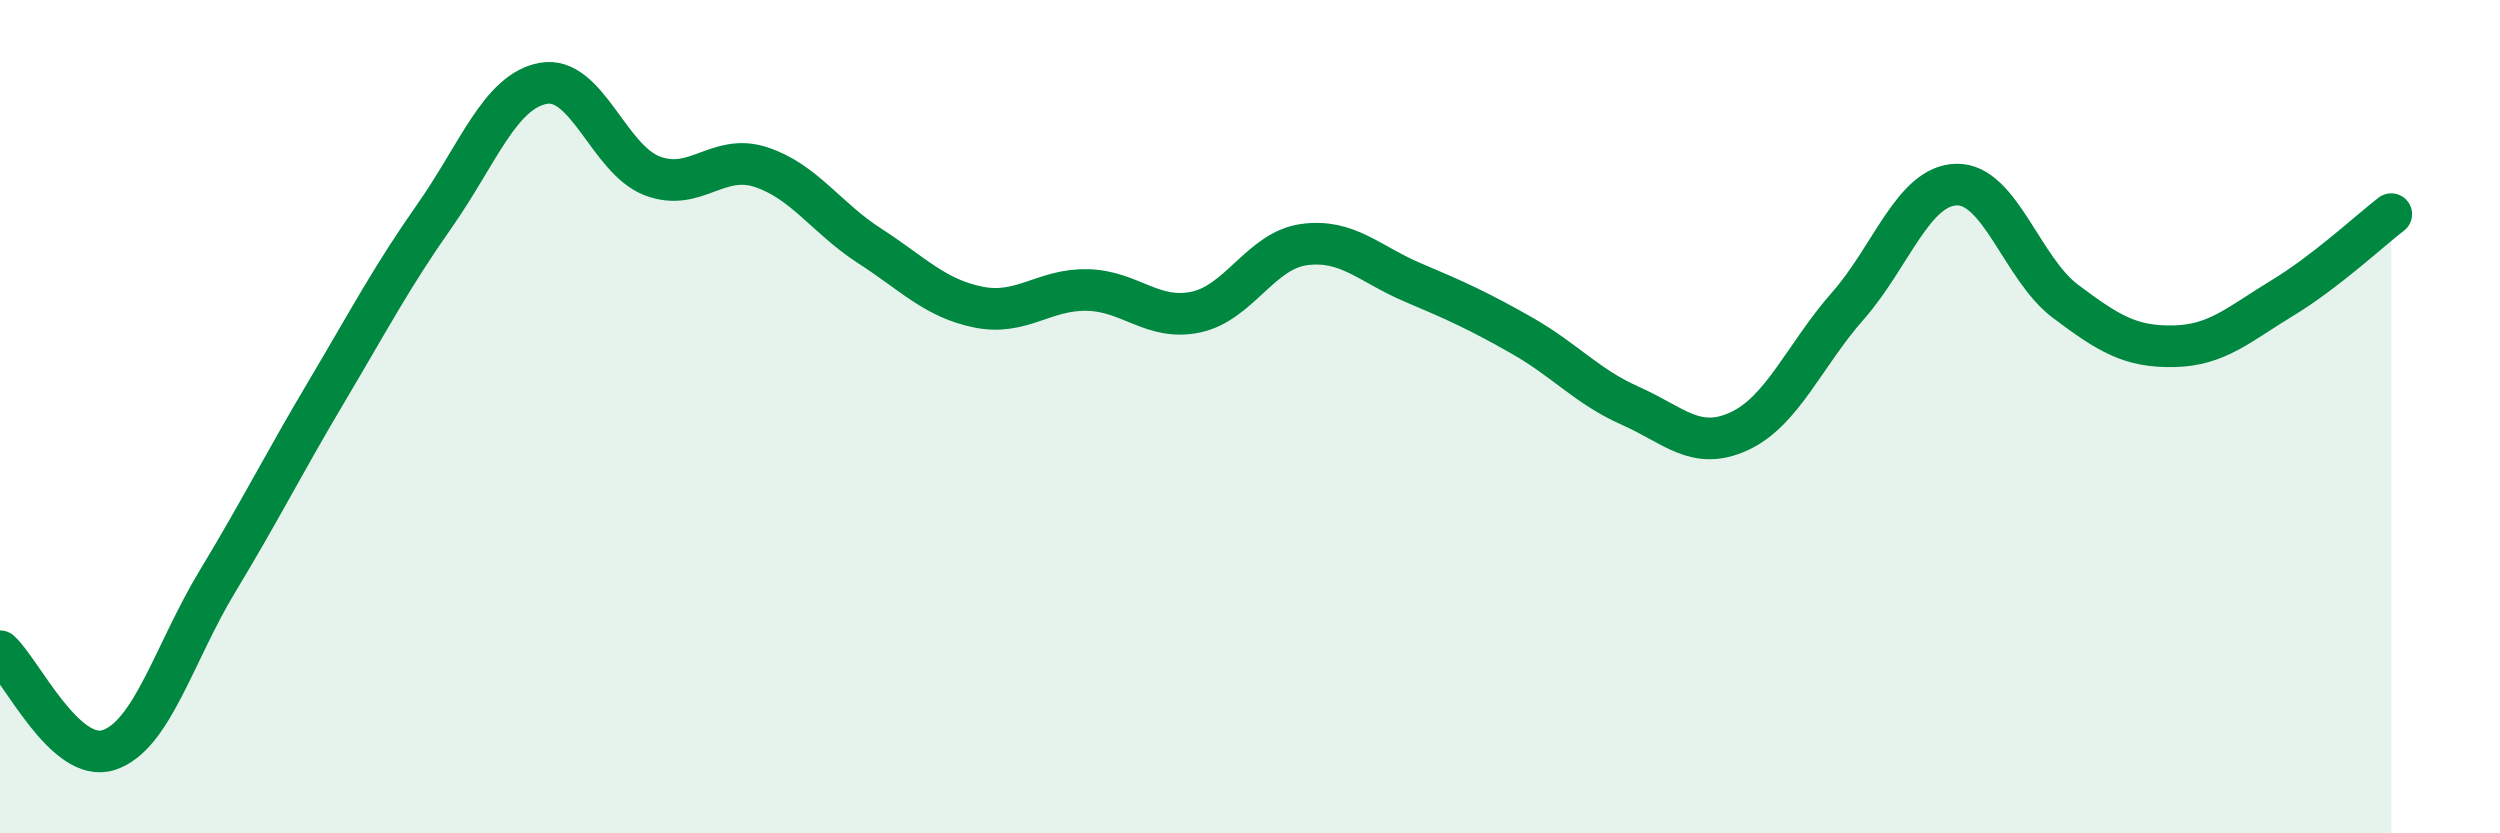
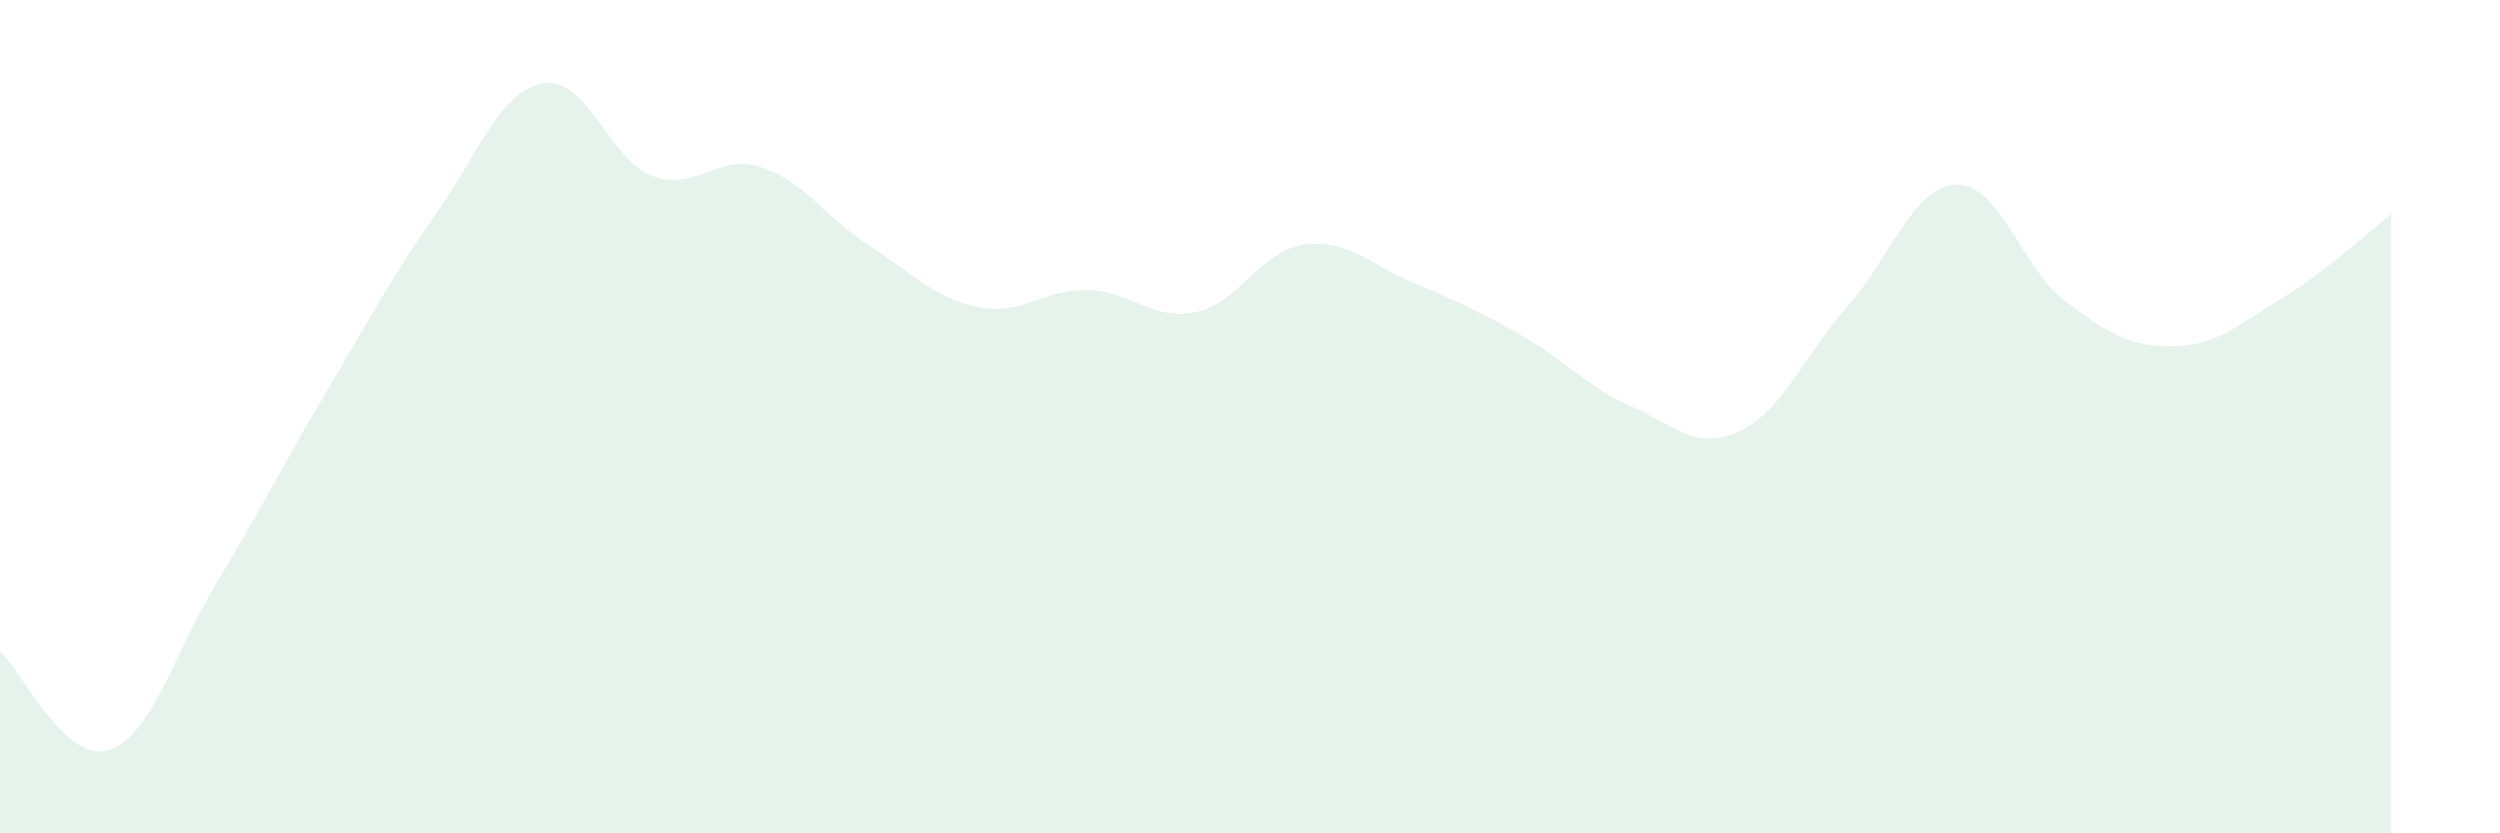
<svg xmlns="http://www.w3.org/2000/svg" width="60" height="20" viewBox="0 0 60 20">
  <path d="M 0,15.63 C 0.52,16.1 1.57,18.34 2.61,18 C 3.65,17.66 4.18,15.67 5.22,13.95 C 6.26,12.23 6.79,11.16 7.83,9.41 C 8.87,7.66 9.39,6.66 10.43,5.18 C 11.47,3.7 12,2.19 13.04,2 C 14.08,1.81 14.61,3.82 15.65,4.22 C 16.69,4.62 17.22,3.67 18.26,4.01 C 19.3,4.35 19.83,5.23 20.87,5.9 C 21.91,6.57 22.44,7.16 23.48,7.37 C 24.52,7.58 25.05,6.94 26.09,6.96 C 27.13,6.98 27.66,7.71 28.7,7.49 C 29.74,7.27 30.26,6.01 31.3,5.87 C 32.34,5.73 32.87,6.34 33.91,6.78 C 34.95,7.22 35.48,7.46 36.52,8.05 C 37.56,8.64 38.09,9.28 39.13,9.74 C 40.17,10.2 40.7,10.83 41.74,10.35 C 42.78,9.87 43.31,8.52 44.35,7.34 C 45.39,6.16 45.92,4.45 46.96,4.43 C 48,4.41 48.53,6.45 49.57,7.23 C 50.61,8.01 51.13,8.33 52.17,8.31 C 53.21,8.29 53.74,7.78 54.78,7.15 C 55.82,6.52 56.87,5.54 57.39,5.14L57.39 20L0 20Z" fill="#008740" opacity="0.1" stroke-linecap="round" stroke-linejoin="round" />
-   <path d="M 0,15.63 C 0.52,16.1 1.57,18.34 2.61,18 C 3.65,17.66 4.18,15.67 5.22,13.95 C 6.26,12.23 6.79,11.16 7.83,9.41 C 8.87,7.66 9.39,6.66 10.43,5.18 C 11.47,3.7 12,2.19 13.04,2 C 14.08,1.81 14.61,3.82 15.65,4.22 C 16.69,4.62 17.22,3.67 18.26,4.01 C 19.3,4.35 19.83,5.23 20.87,5.9 C 21.91,6.57 22.44,7.16 23.48,7.37 C 24.52,7.58 25.05,6.94 26.09,6.96 C 27.13,6.98 27.66,7.71 28.7,7.49 C 29.74,7.27 30.26,6.01 31.3,5.87 C 32.34,5.73 32.87,6.34 33.91,6.78 C 34.95,7.22 35.48,7.46 36.52,8.05 C 37.56,8.64 38.09,9.28 39.13,9.74 C 40.17,10.2 40.7,10.83 41.74,10.35 C 42.78,9.87 43.31,8.52 44.35,7.34 C 45.39,6.16 45.92,4.45 46.96,4.43 C 48,4.41 48.53,6.45 49.57,7.23 C 50.61,8.01 51.13,8.33 52.17,8.31 C 53.21,8.29 53.74,7.78 54.78,7.15 C 55.82,6.52 56.87,5.54 57.39,5.14" stroke="#008740" stroke-width="1" fill="none" stroke-linecap="round" stroke-linejoin="round" />
</svg>